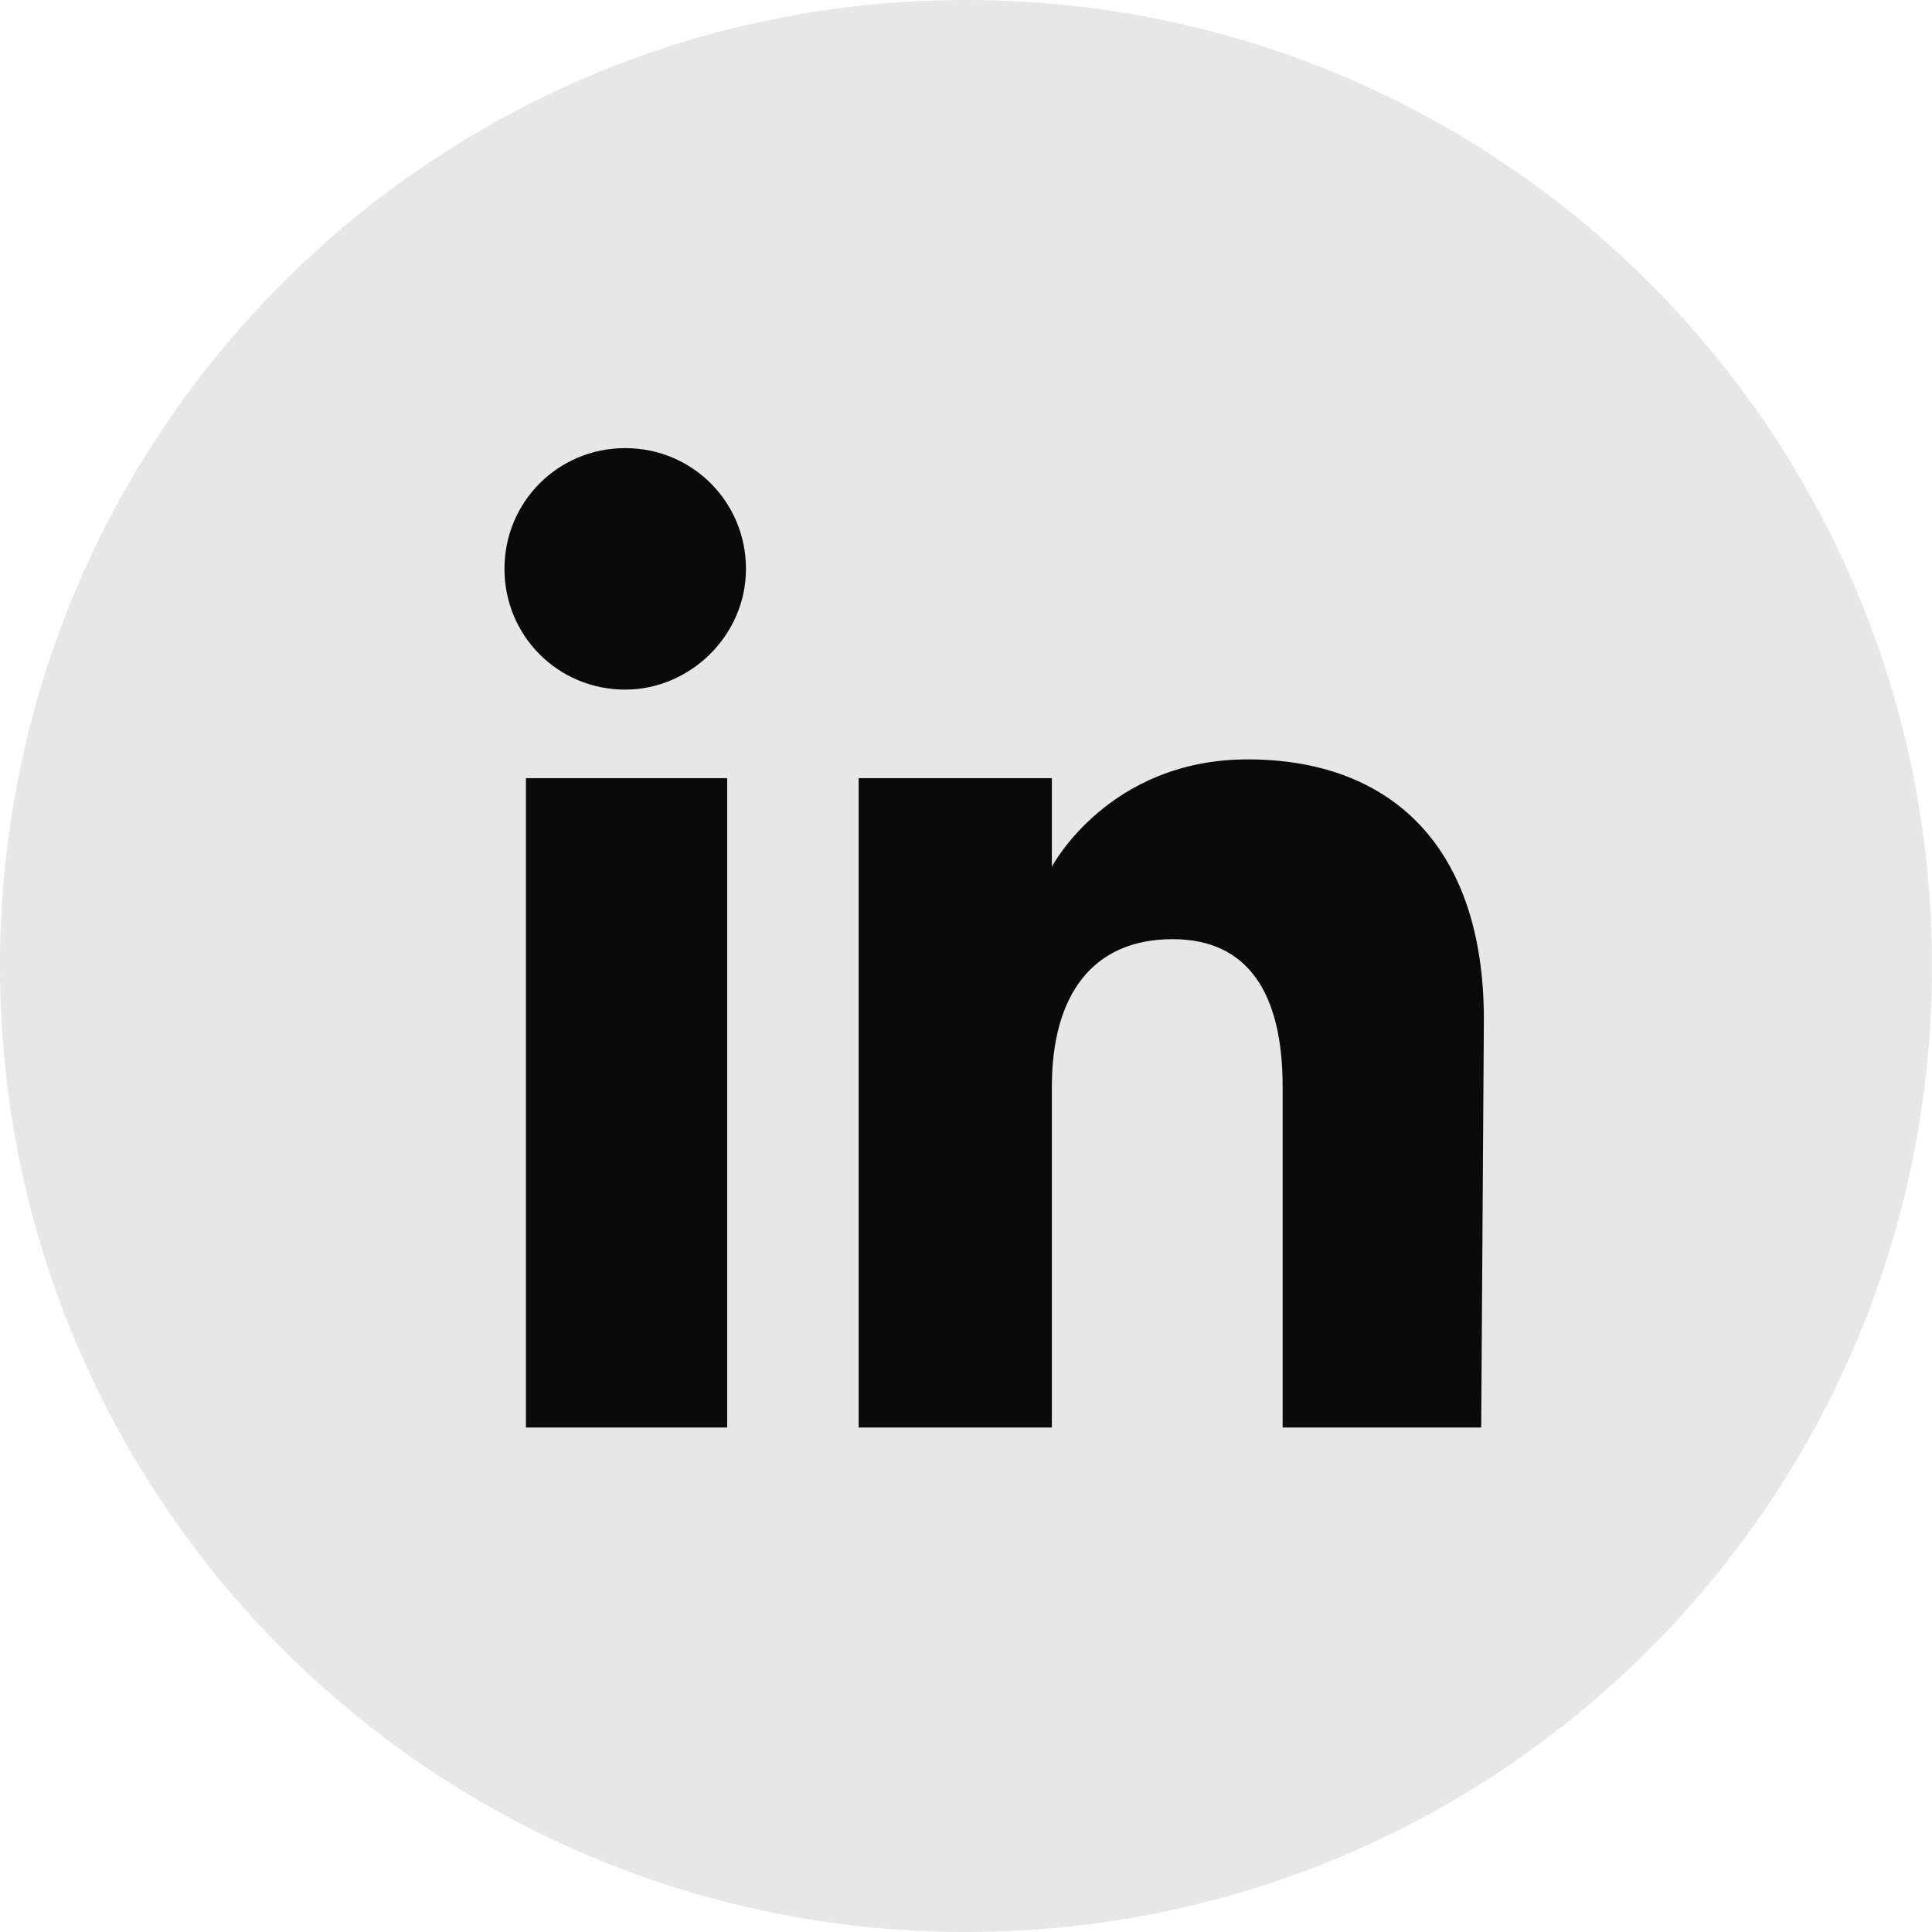
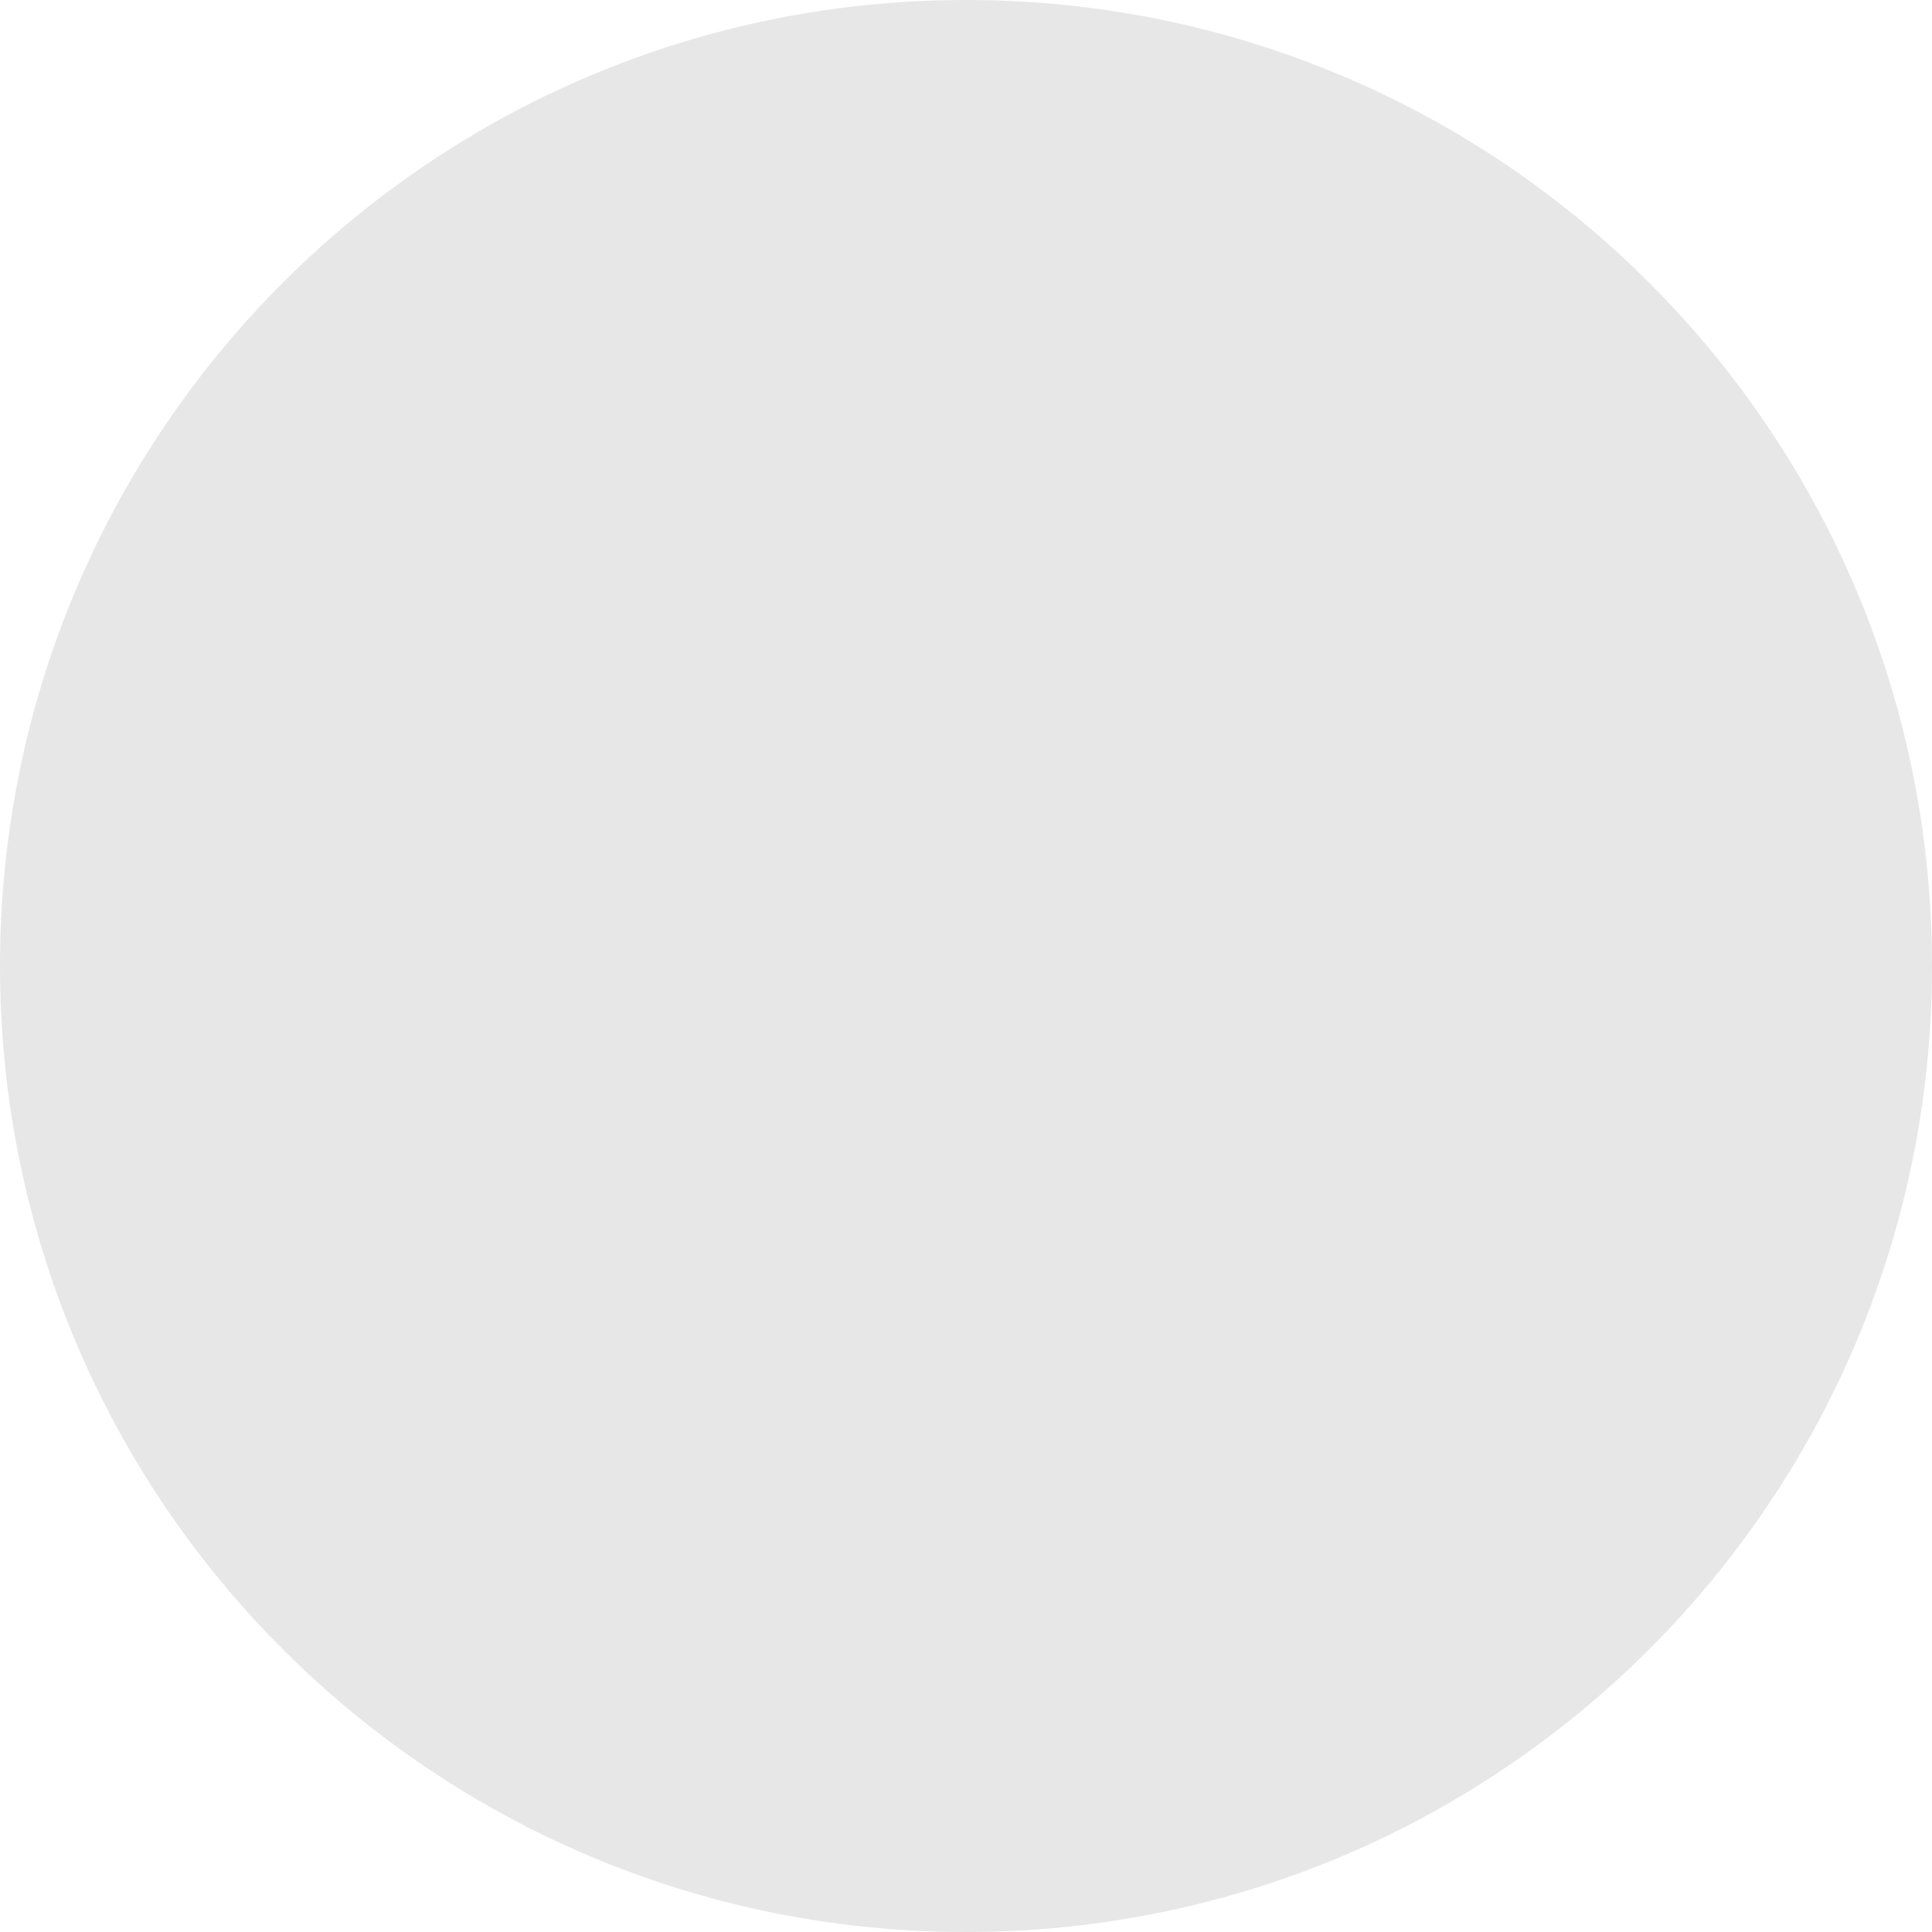
<svg xmlns="http://www.w3.org/2000/svg" id="Layer_1" x="0px" y="0px" viewBox="0 0 72 72" style="enable-background:new 0 0 72 72;" xml:space="preserve">
  <style type="text/css">	.st0{opacity:0.1;fill-rule:evenodd;clip-rule:evenodd;fill:#0A0A0A;enable-background:new    ;}	.st1{fill-rule:evenodd;clip-rule:evenodd;fill:#0A0A0A;}</style>
  <g>
    <path class="st0" d="M36,72L36,72c19.9,0,36-16.1,36-36l0,0C72,16.1,55.9,0,36,0l0,0C16.1,0,0,16.1,0,36l0,0C0,55.9,16.1,72,36,72z  " />
-     <path class="st1" d="M55.2,53.2h-7.4V40.5c0-3.5-1.3-5.5-4.1-5.5c-3,0-4.5,2.1-4.5,5.5v12.7H32V29h7.2v3.3c0,0,2.1-4,7.3-4  s8.8,3.1,8.8,9.7L55.2,53.2L55.2,53.2z M23.3,25.7c-2.5,0-4.5-2-4.5-4.5s2-4.5,4.5-4.5s4.5,2,4.5,4.5S25.7,25.7,23.3,25.7z   M19.6,53.2h7.5V29h-7.5V53.2z" />
  </g>
</svg>